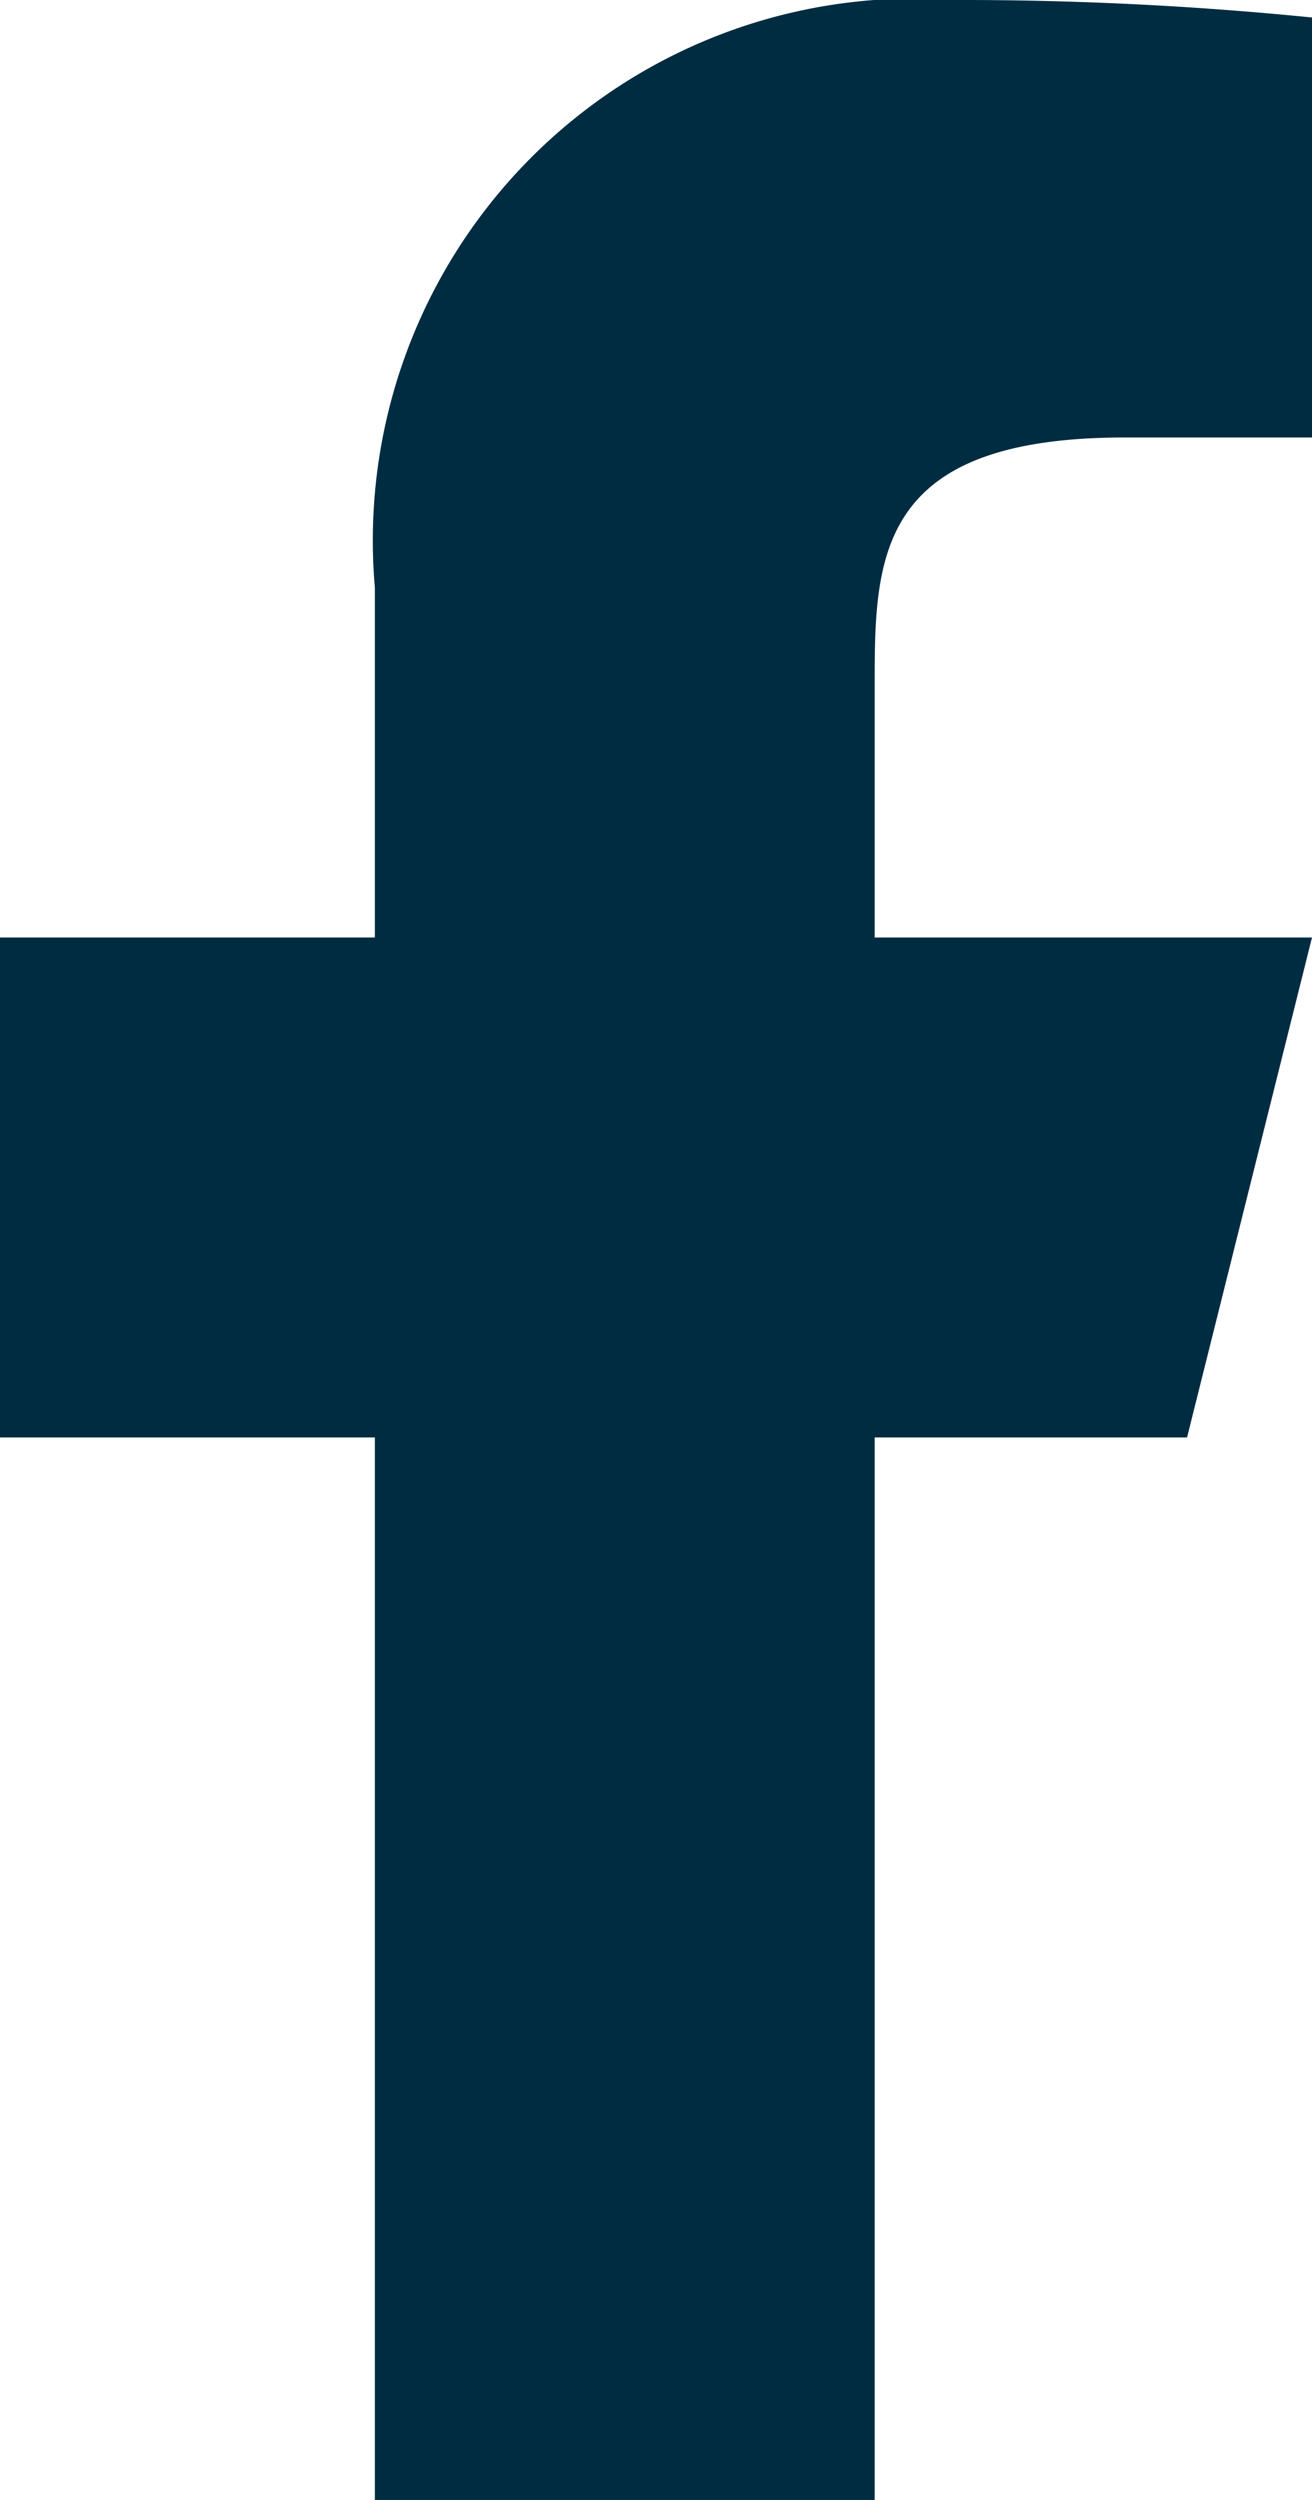
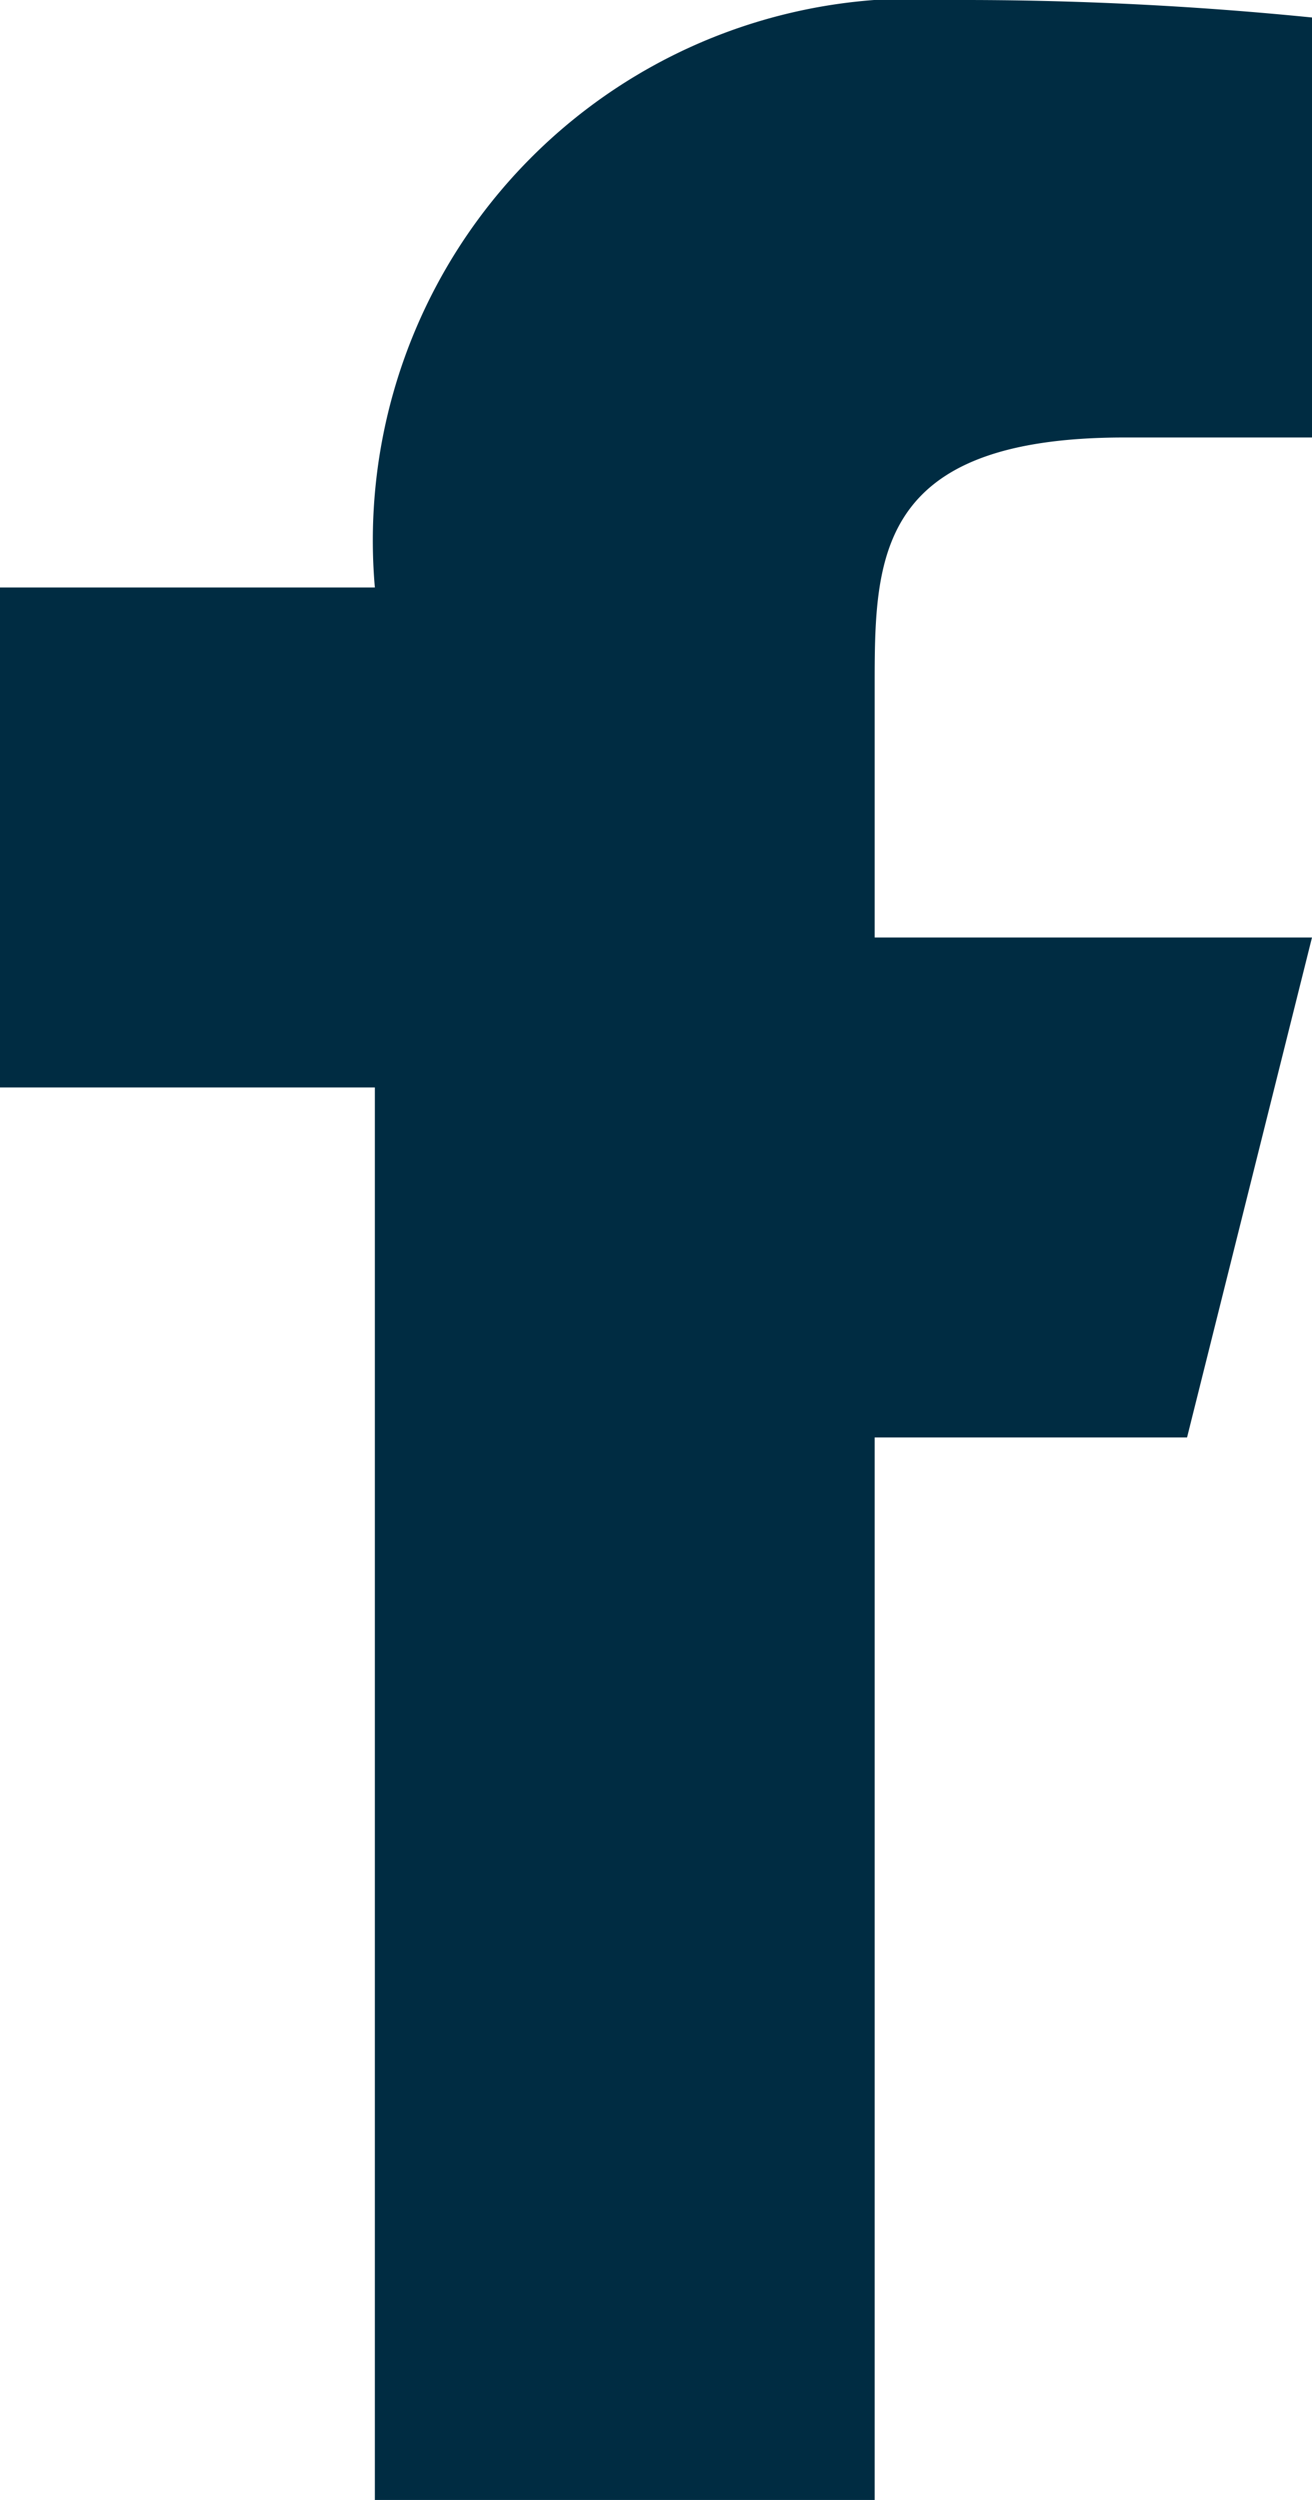
<svg xmlns="http://www.w3.org/2000/svg" width="10.5" height="20" viewBox="0 0 10.5 20">
-   <path id="logo-facebook" d="M14,13.5h2.5l1-4H14v-2c0-1.029,0-2,2-2h1.5V2.14A28.074,28.074,0,0,0,14.643,2,4.336,4.336,0,0,0,10,6.7V9.5H7v4h3V22h4Z" transform="translate(-7 -2)" fill="#002c42" />
+   <path id="logo-facebook" d="M14,13.5h2.5l1-4H14v-2c0-1.029,0-2,2-2h1.5V2.14A28.074,28.074,0,0,0,14.643,2,4.336,4.336,0,0,0,10,6.7H7v4h3V22h4Z" transform="translate(-7 -2)" fill="#002c42" />
</svg>